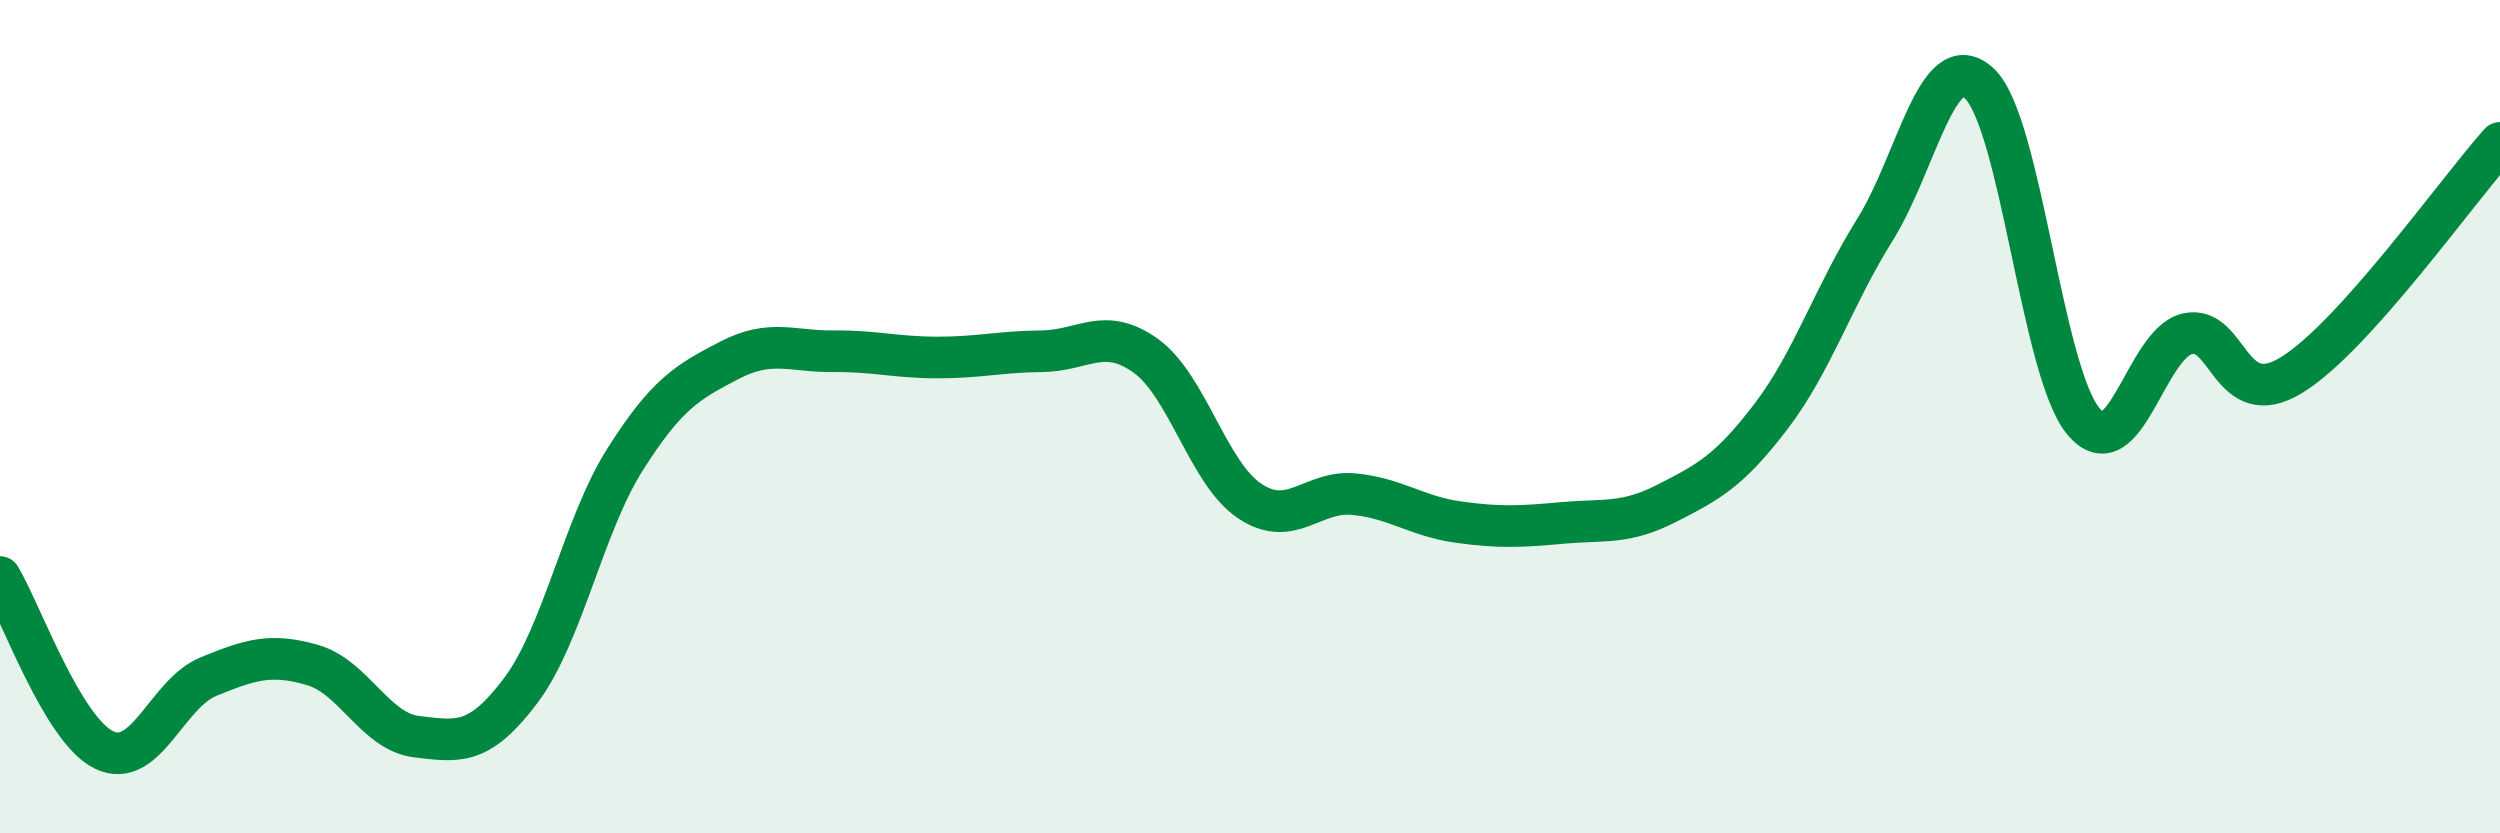
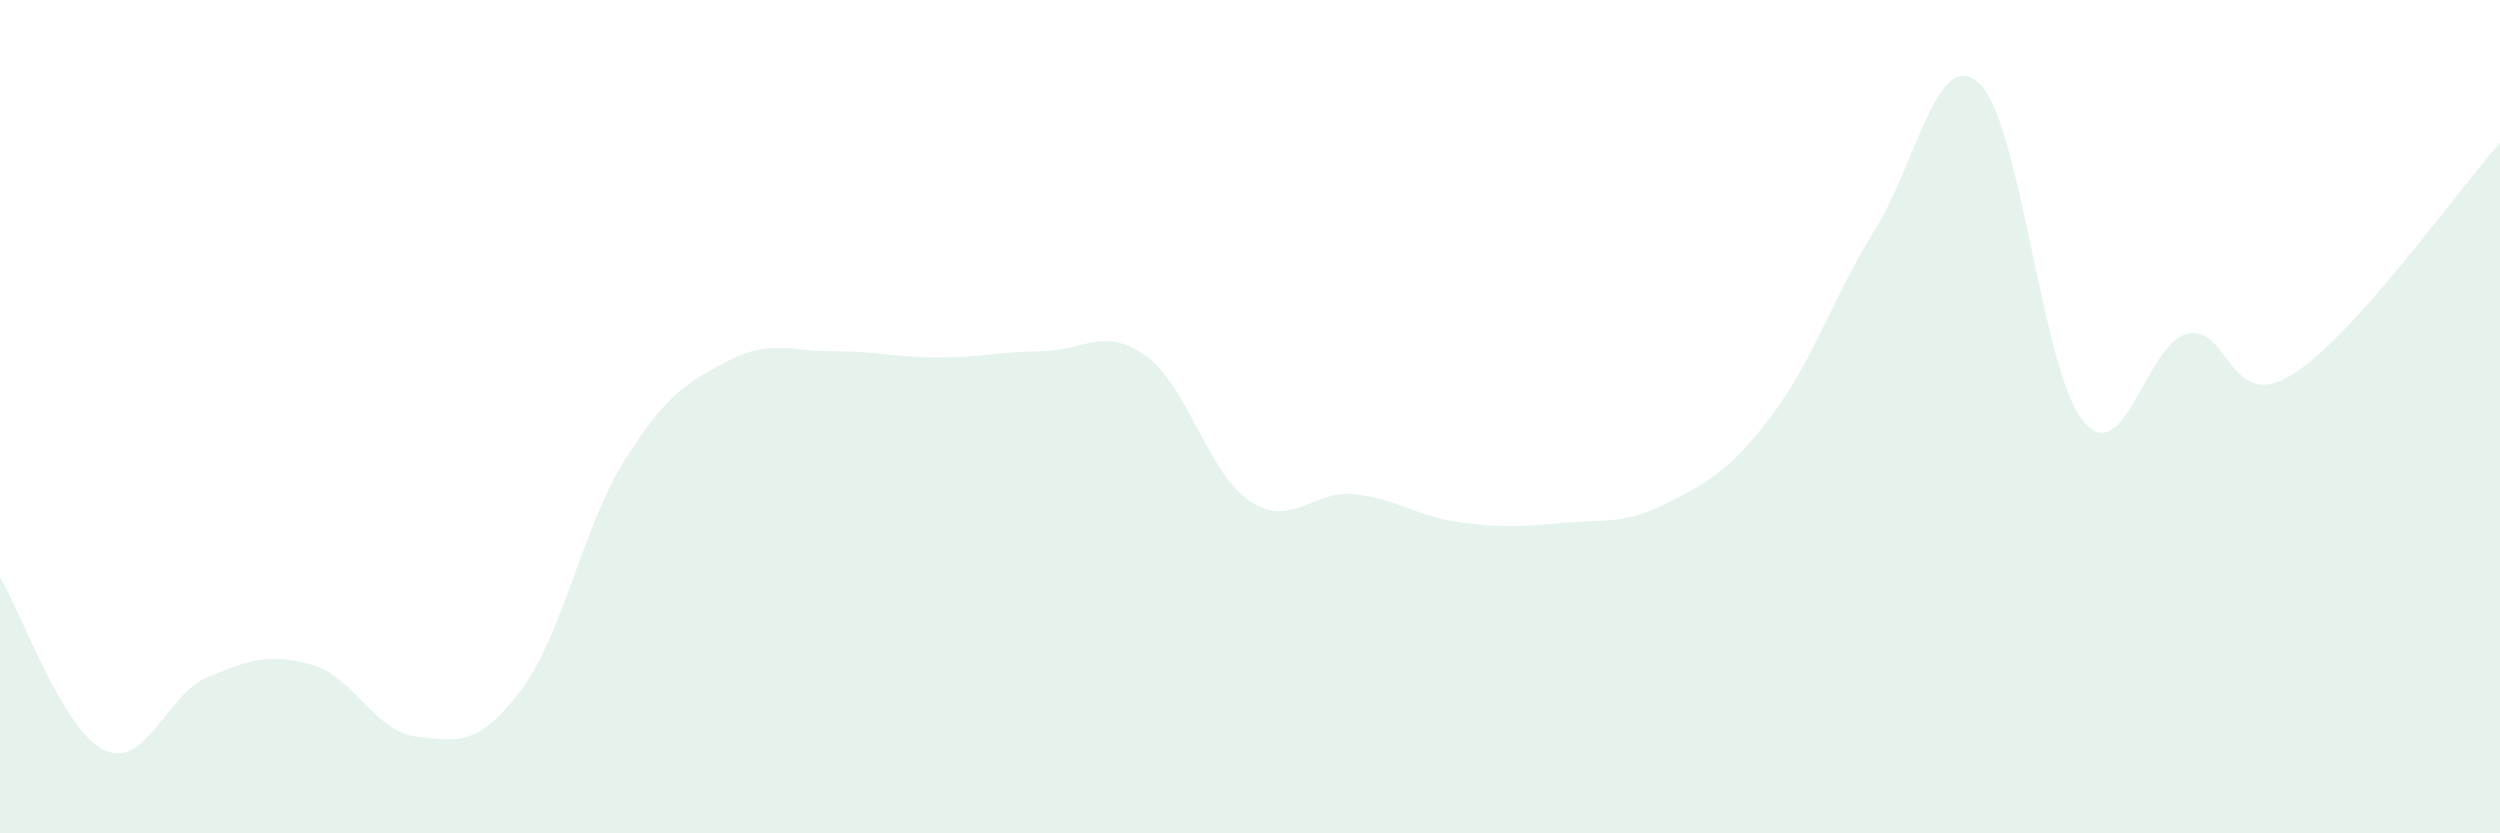
<svg xmlns="http://www.w3.org/2000/svg" width="60" height="20" viewBox="0 0 60 20">
  <path d="M 0,13.85 C 0.5,14.68 1.5,17.52 2.5,18 C 3.5,18.48 4,16.65 5,16.24 C 6,15.83 6.5,15.67 7.5,15.96 C 8.5,16.25 9,17.56 10,17.68 C 11,17.8 11.5,17.9 12.5,16.57 C 13.5,15.24 14,12.61 15,11.03 C 16,9.45 16.5,9.17 17.5,8.65 C 18.5,8.13 19,8.44 20,8.43 C 21,8.42 21.5,8.58 22.5,8.58 C 23.5,8.58 24,8.44 25,8.43 C 26,8.42 26.5,7.82 27.5,8.54 C 28.5,9.26 29,11.37 30,12.03 C 31,12.69 31.5,11.76 32.5,11.86 C 33.5,11.96 34,12.39 35,12.53 C 36,12.67 36.5,12.64 37.5,12.55 C 38.5,12.46 39,12.59 40,12.08 C 41,11.57 41.5,11.31 42.5,10 C 43.5,8.69 44,7.11 45,5.51 C 46,3.91 46.5,1.08 47.5,2 C 48.5,2.92 49,8.91 50,10.11 C 51,11.31 51.5,8.23 52.5,8.01 C 53.5,7.79 53.5,9.92 55,9 C 56.5,8.08 59,4.54 60,3.43L60 20L0 20Z" fill="#008740" opacity="0.1" stroke-linecap="round" stroke-linejoin="round" />
-   <path d="M 0,13.85 C 0.5,14.68 1.5,17.52 2.5,18 C 3.5,18.48 4,16.65 5,16.24 C 6,15.83 6.5,15.67 7.5,15.96 C 8.5,16.25 9,17.56 10,17.68 C 11,17.8 11.5,17.9 12.5,16.57 C 13.5,15.24 14,12.61 15,11.03 C 16,9.45 16.5,9.17 17.5,8.65 C 18.5,8.13 19,8.44 20,8.43 C 21,8.42 21.5,8.58 22.5,8.58 C 23.5,8.58 24,8.44 25,8.43 C 26,8.42 26.5,7.82 27.5,8.54 C 28.5,9.26 29,11.37 30,12.03 C 31,12.69 31.5,11.76 32.5,11.86 C 33.5,11.96 34,12.39 35,12.53 C 36,12.67 36.5,12.64 37.5,12.55 C 38.5,12.46 39,12.59 40,12.08 C 41,11.57 41.5,11.31 42.5,10 C 43.5,8.69 44,7.11 45,5.51 C 46,3.91 46.5,1.08 47.5,2 C 48.5,2.92 49,8.91 50,10.11 C 51,11.31 51.5,8.23 52.5,8.01 C 53.5,7.79 53.5,9.92 55,9 C 56.5,8.08 59,4.54 60,3.43" stroke="#008740" stroke-width="1" fill="none" stroke-linecap="round" stroke-linejoin="round" />
</svg>